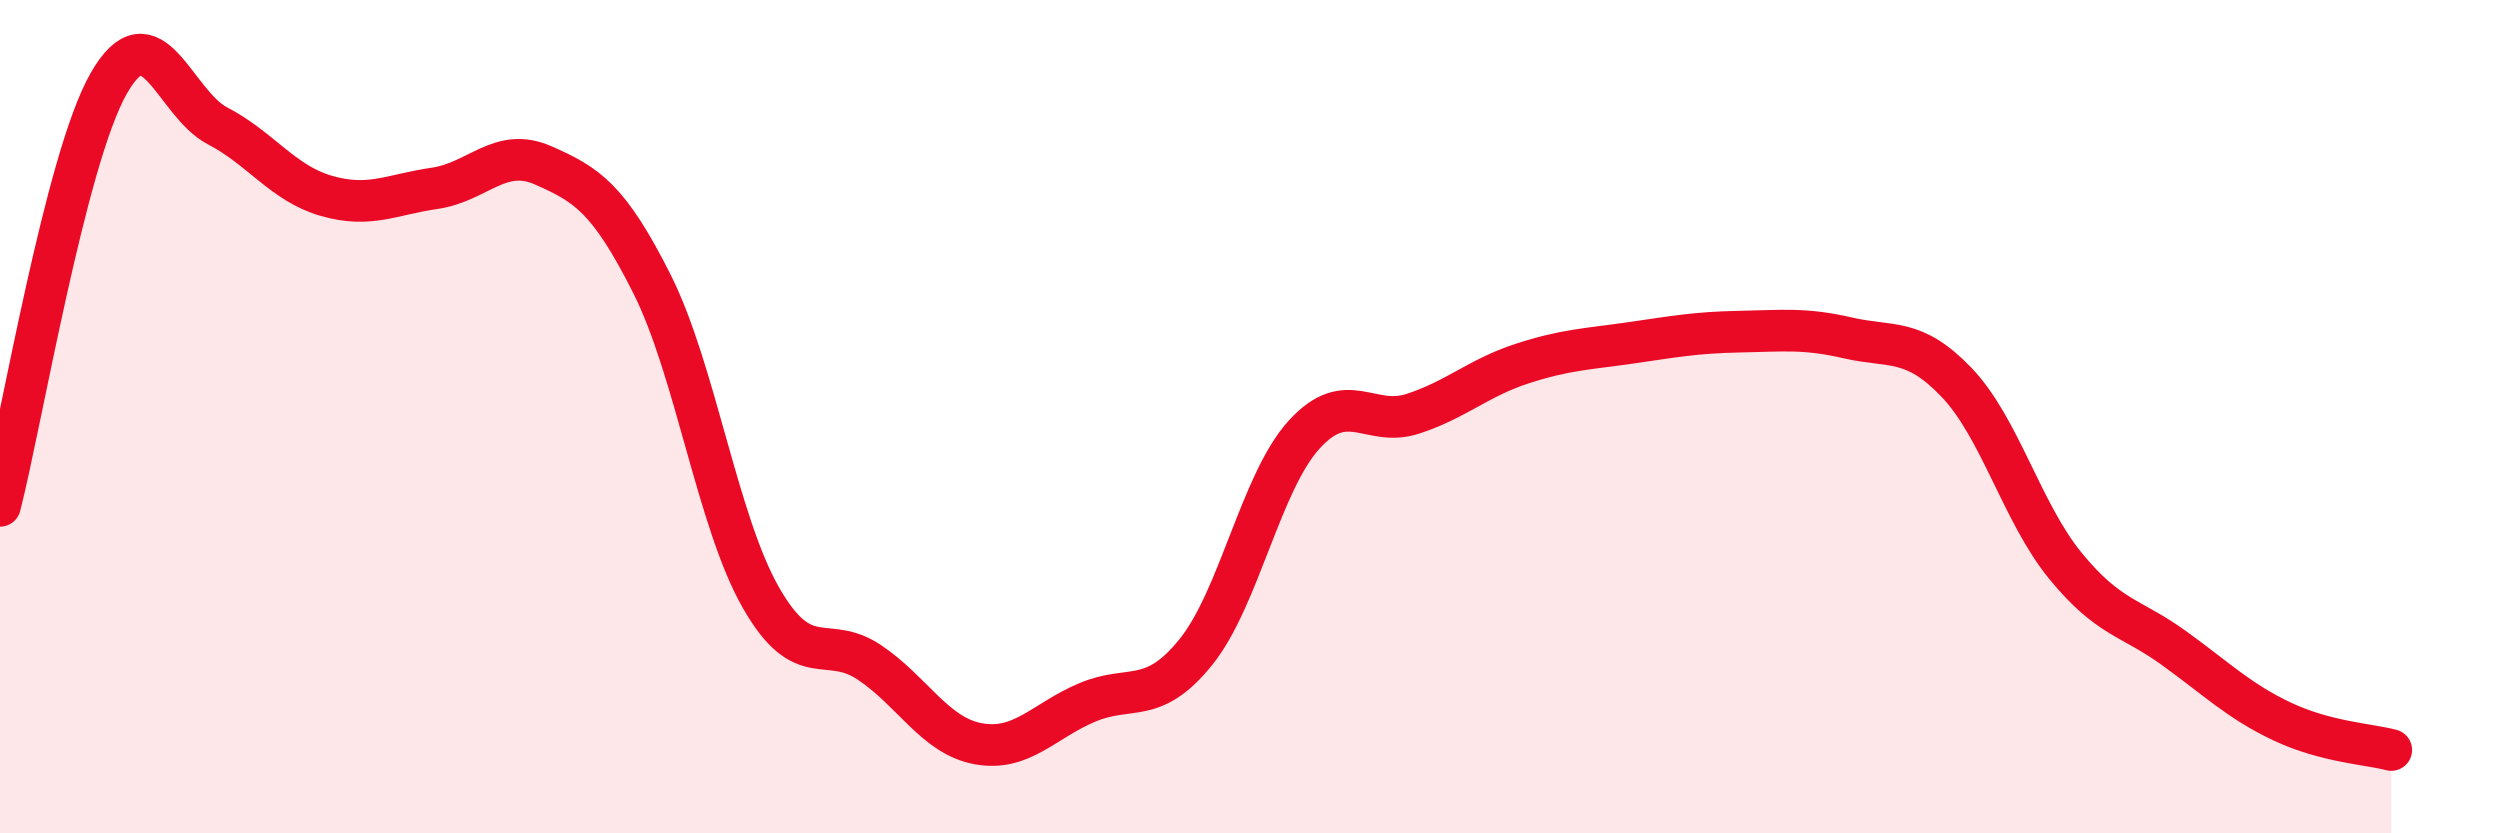
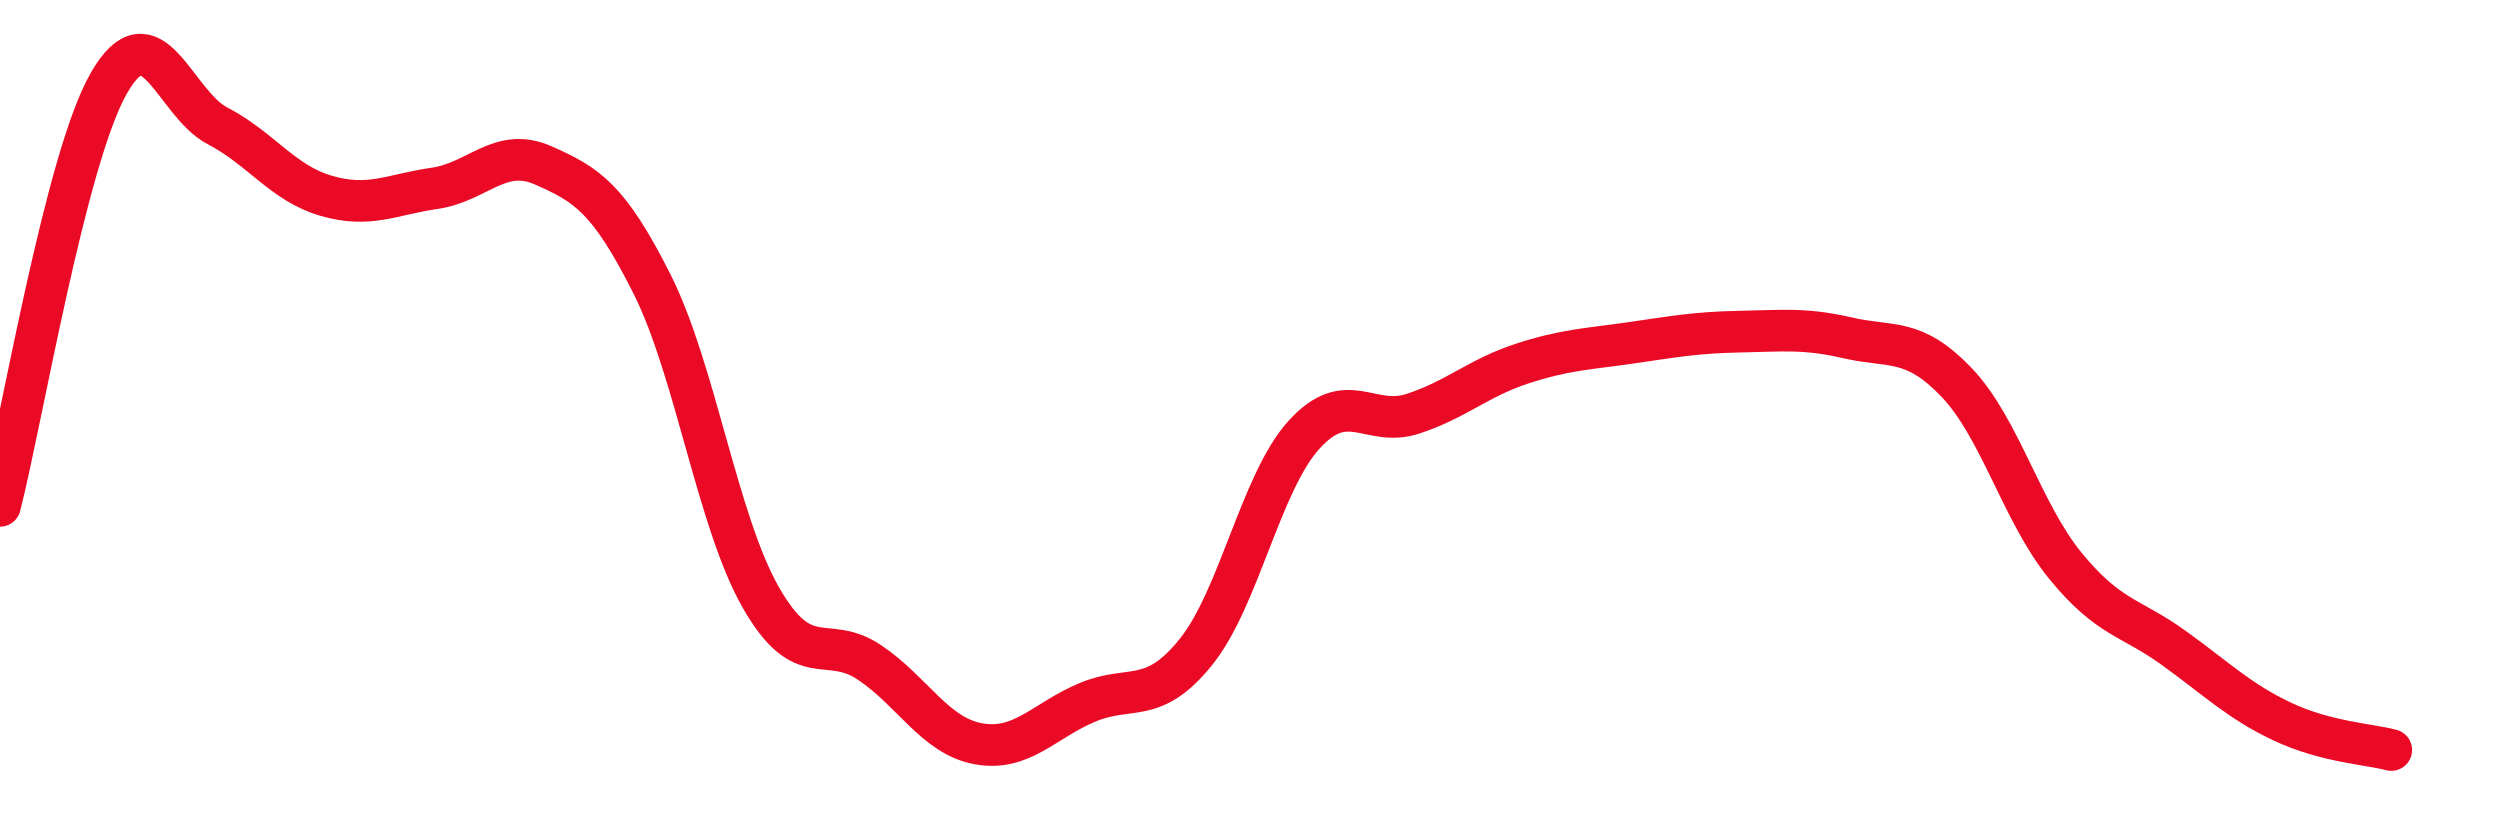
<svg xmlns="http://www.w3.org/2000/svg" width="60" height="20" viewBox="0 0 60 20">
-   <path d="M 0,12.14 C 0.52,10.11 1.57,3.82 2.61,2 C 3.65,0.18 4.18,2.48 5.22,3.02 C 6.26,3.56 6.79,4.4 7.83,4.7 C 8.87,5 9.39,4.67 10.43,4.52 C 11.47,4.37 12,3.51 13.04,3.97 C 14.08,4.43 14.61,4.75 15.65,6.82 C 16.69,8.89 17.22,12.52 18.26,14.34 C 19.3,16.16 19.83,15.2 20.87,15.9 C 21.91,16.6 22.44,17.66 23.48,17.85 C 24.52,18.04 25.05,17.3 26.09,16.86 C 27.13,16.42 27.66,16.94 28.7,15.65 C 29.74,14.36 30.26,11.57 31.3,10.43 C 32.34,9.29 32.87,10.27 33.91,9.93 C 34.95,9.59 35.48,9.07 36.52,8.73 C 37.56,8.39 38.09,8.38 39.13,8.23 C 40.17,8.08 40.7,7.98 41.74,7.96 C 42.78,7.94 43.31,7.87 44.35,8.11 C 45.39,8.35 45.92,8.09 46.96,9.18 C 48,10.27 48.53,12.31 49.57,13.58 C 50.61,14.85 51.13,14.8 52.17,15.55 C 53.21,16.3 53.74,16.83 54.78,17.32 C 55.82,17.81 56.87,17.86 57.39,18L57.39 20L0 20Z" fill="#EB0A25" opacity="0.1" stroke-linecap="round" stroke-linejoin="round" />
  <path d="M 0,12.14 C 0.52,10.11 1.57,3.82 2.61,2 C 3.65,0.18 4.18,2.48 5.22,3.02 C 6.26,3.56 6.79,4.4 7.83,4.7 C 8.87,5 9.39,4.67 10.43,4.52 C 11.47,4.37 12,3.51 13.04,3.97 C 14.08,4.43 14.61,4.75 15.65,6.82 C 16.69,8.89 17.22,12.52 18.26,14.34 C 19.3,16.16 19.83,15.2 20.87,15.9 C 21.91,16.6 22.44,17.66 23.48,17.85 C 24.52,18.04 25.05,17.3 26.09,16.86 C 27.13,16.42 27.66,16.94 28.7,15.65 C 29.74,14.36 30.26,11.57 31.3,10.43 C 32.34,9.29 32.87,10.27 33.91,9.93 C 34.95,9.59 35.48,9.07 36.52,8.73 C 37.56,8.39 38.09,8.38 39.13,8.23 C 40.17,8.08 40.7,7.98 41.74,7.96 C 42.78,7.94 43.31,7.87 44.35,8.11 C 45.39,8.35 45.92,8.09 46.96,9.18 C 48,10.27 48.53,12.31 49.57,13.58 C 50.61,14.85 51.13,14.8 52.17,15.55 C 53.21,16.3 53.74,16.83 54.78,17.32 C 55.82,17.81 56.87,17.86 57.39,18" stroke="#EB0A25" stroke-width="1" fill="none" stroke-linecap="round" stroke-linejoin="round" />
</svg>